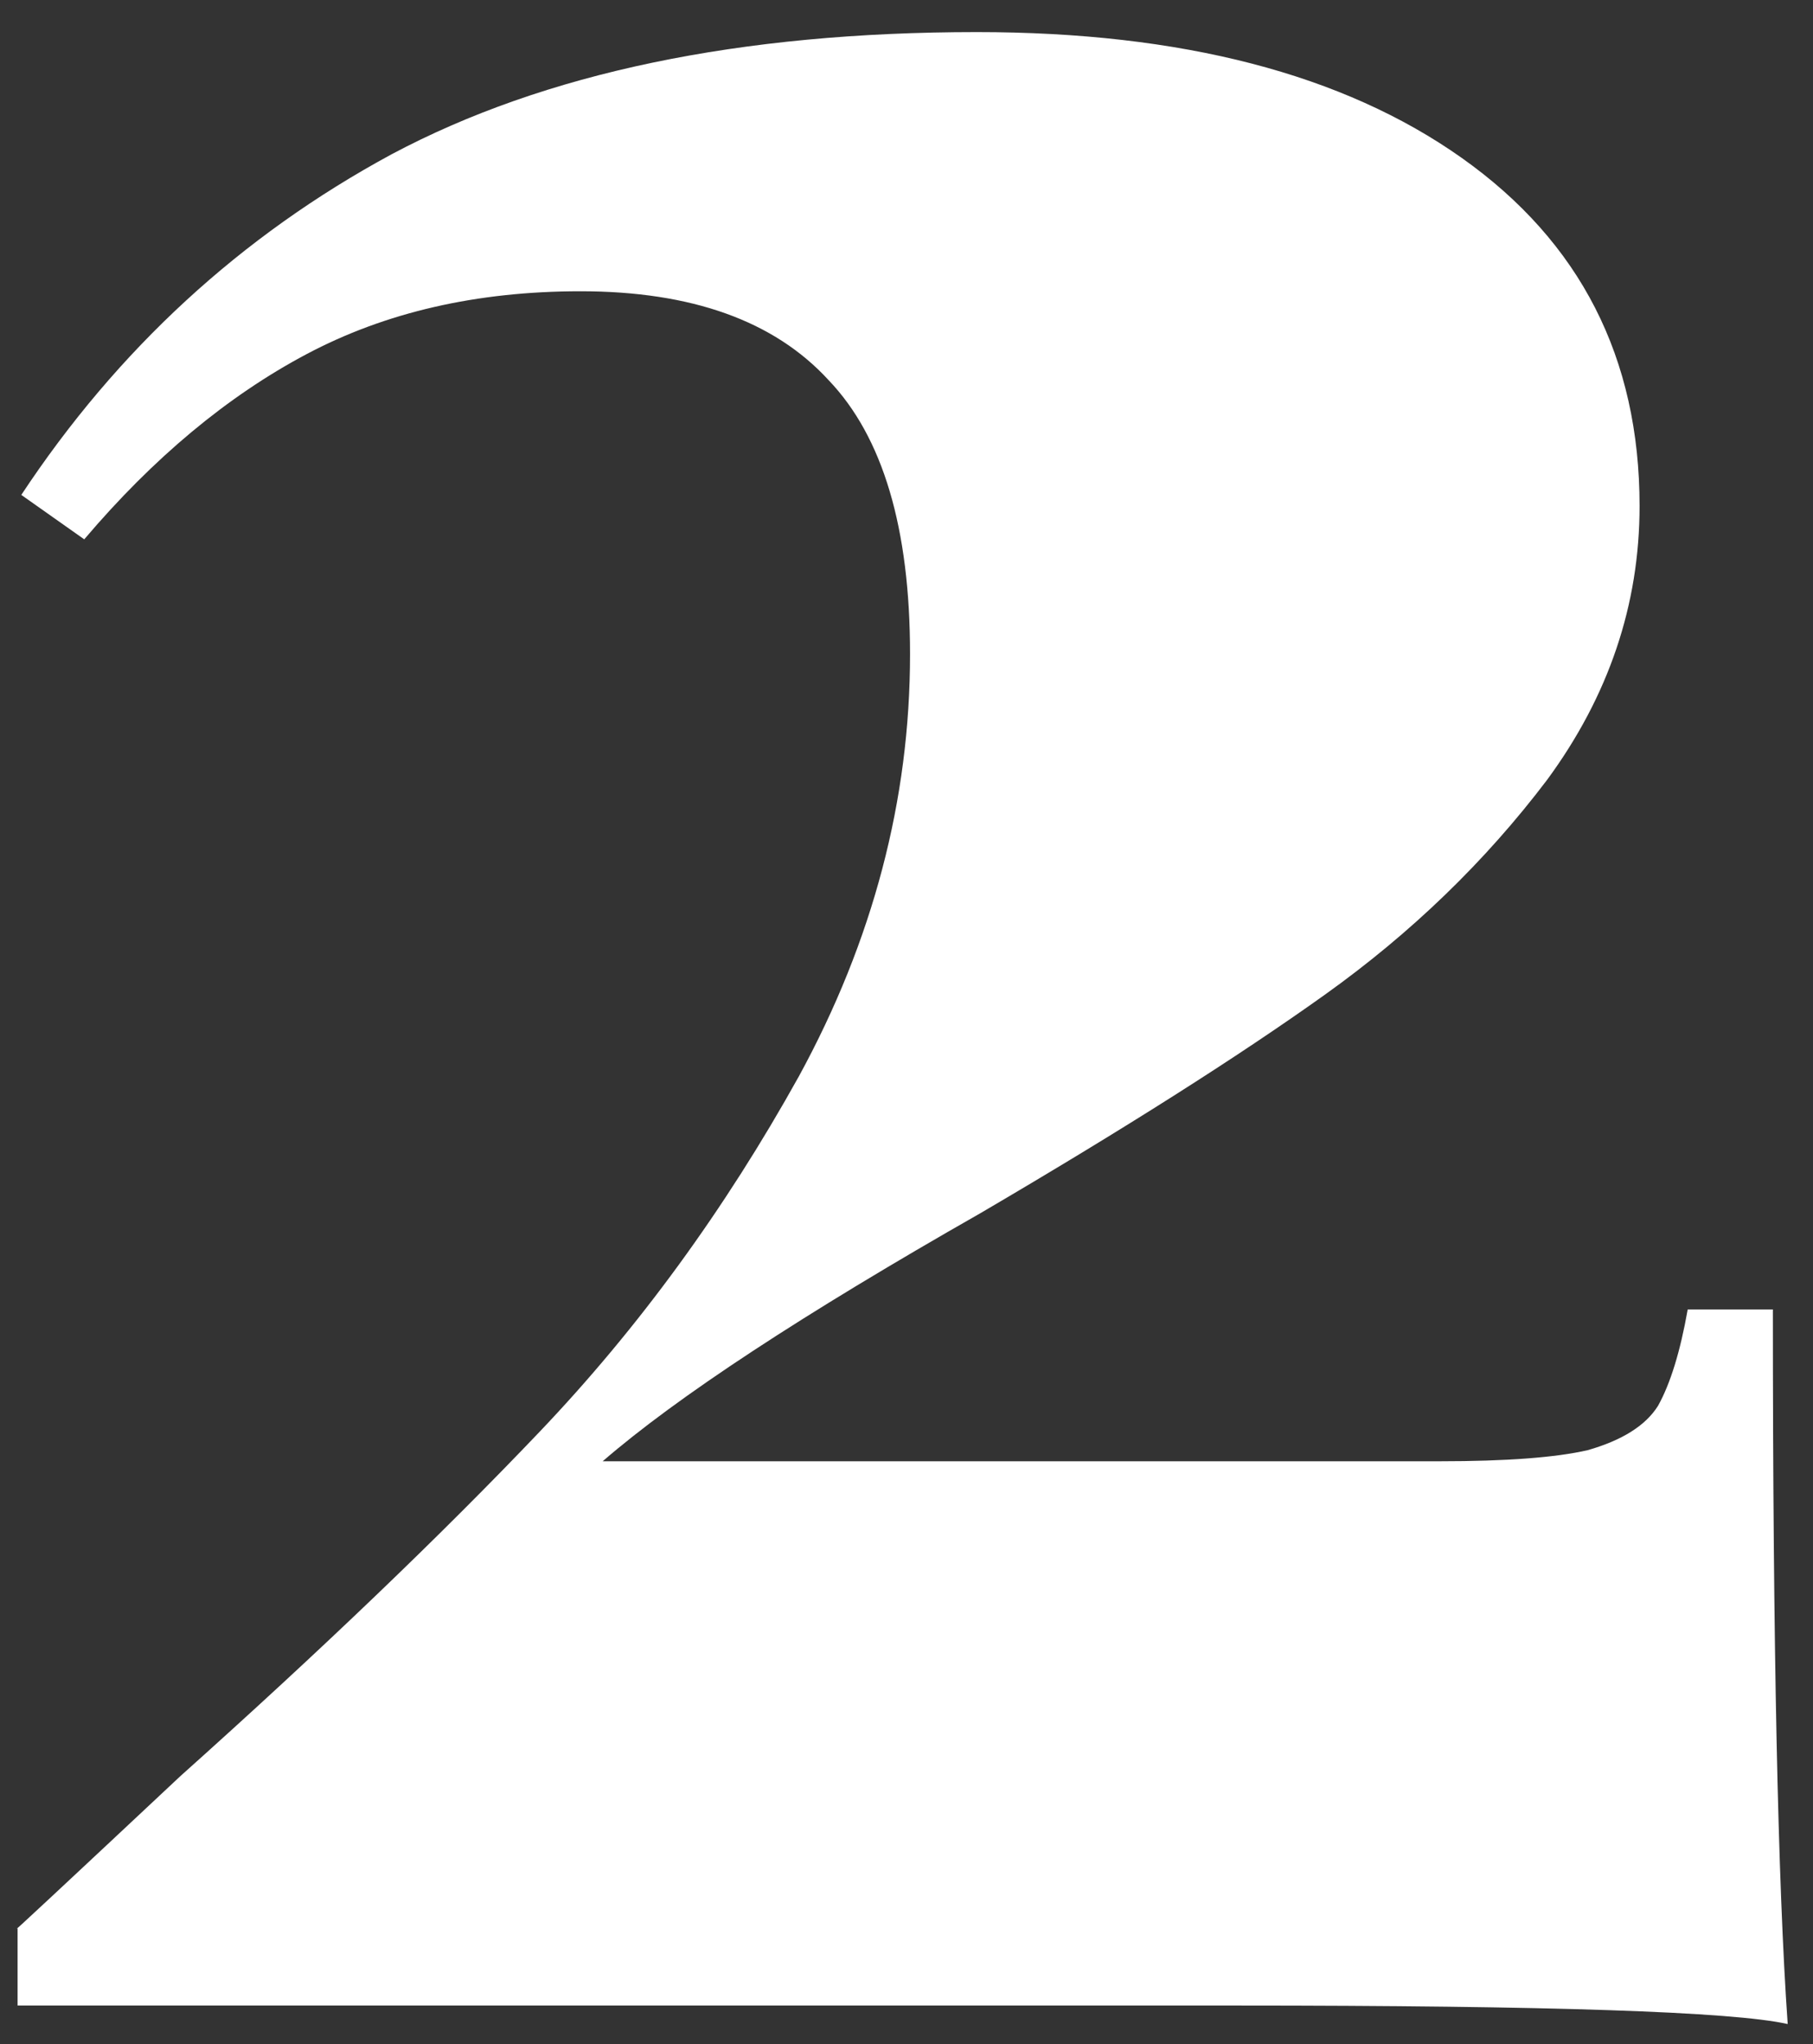
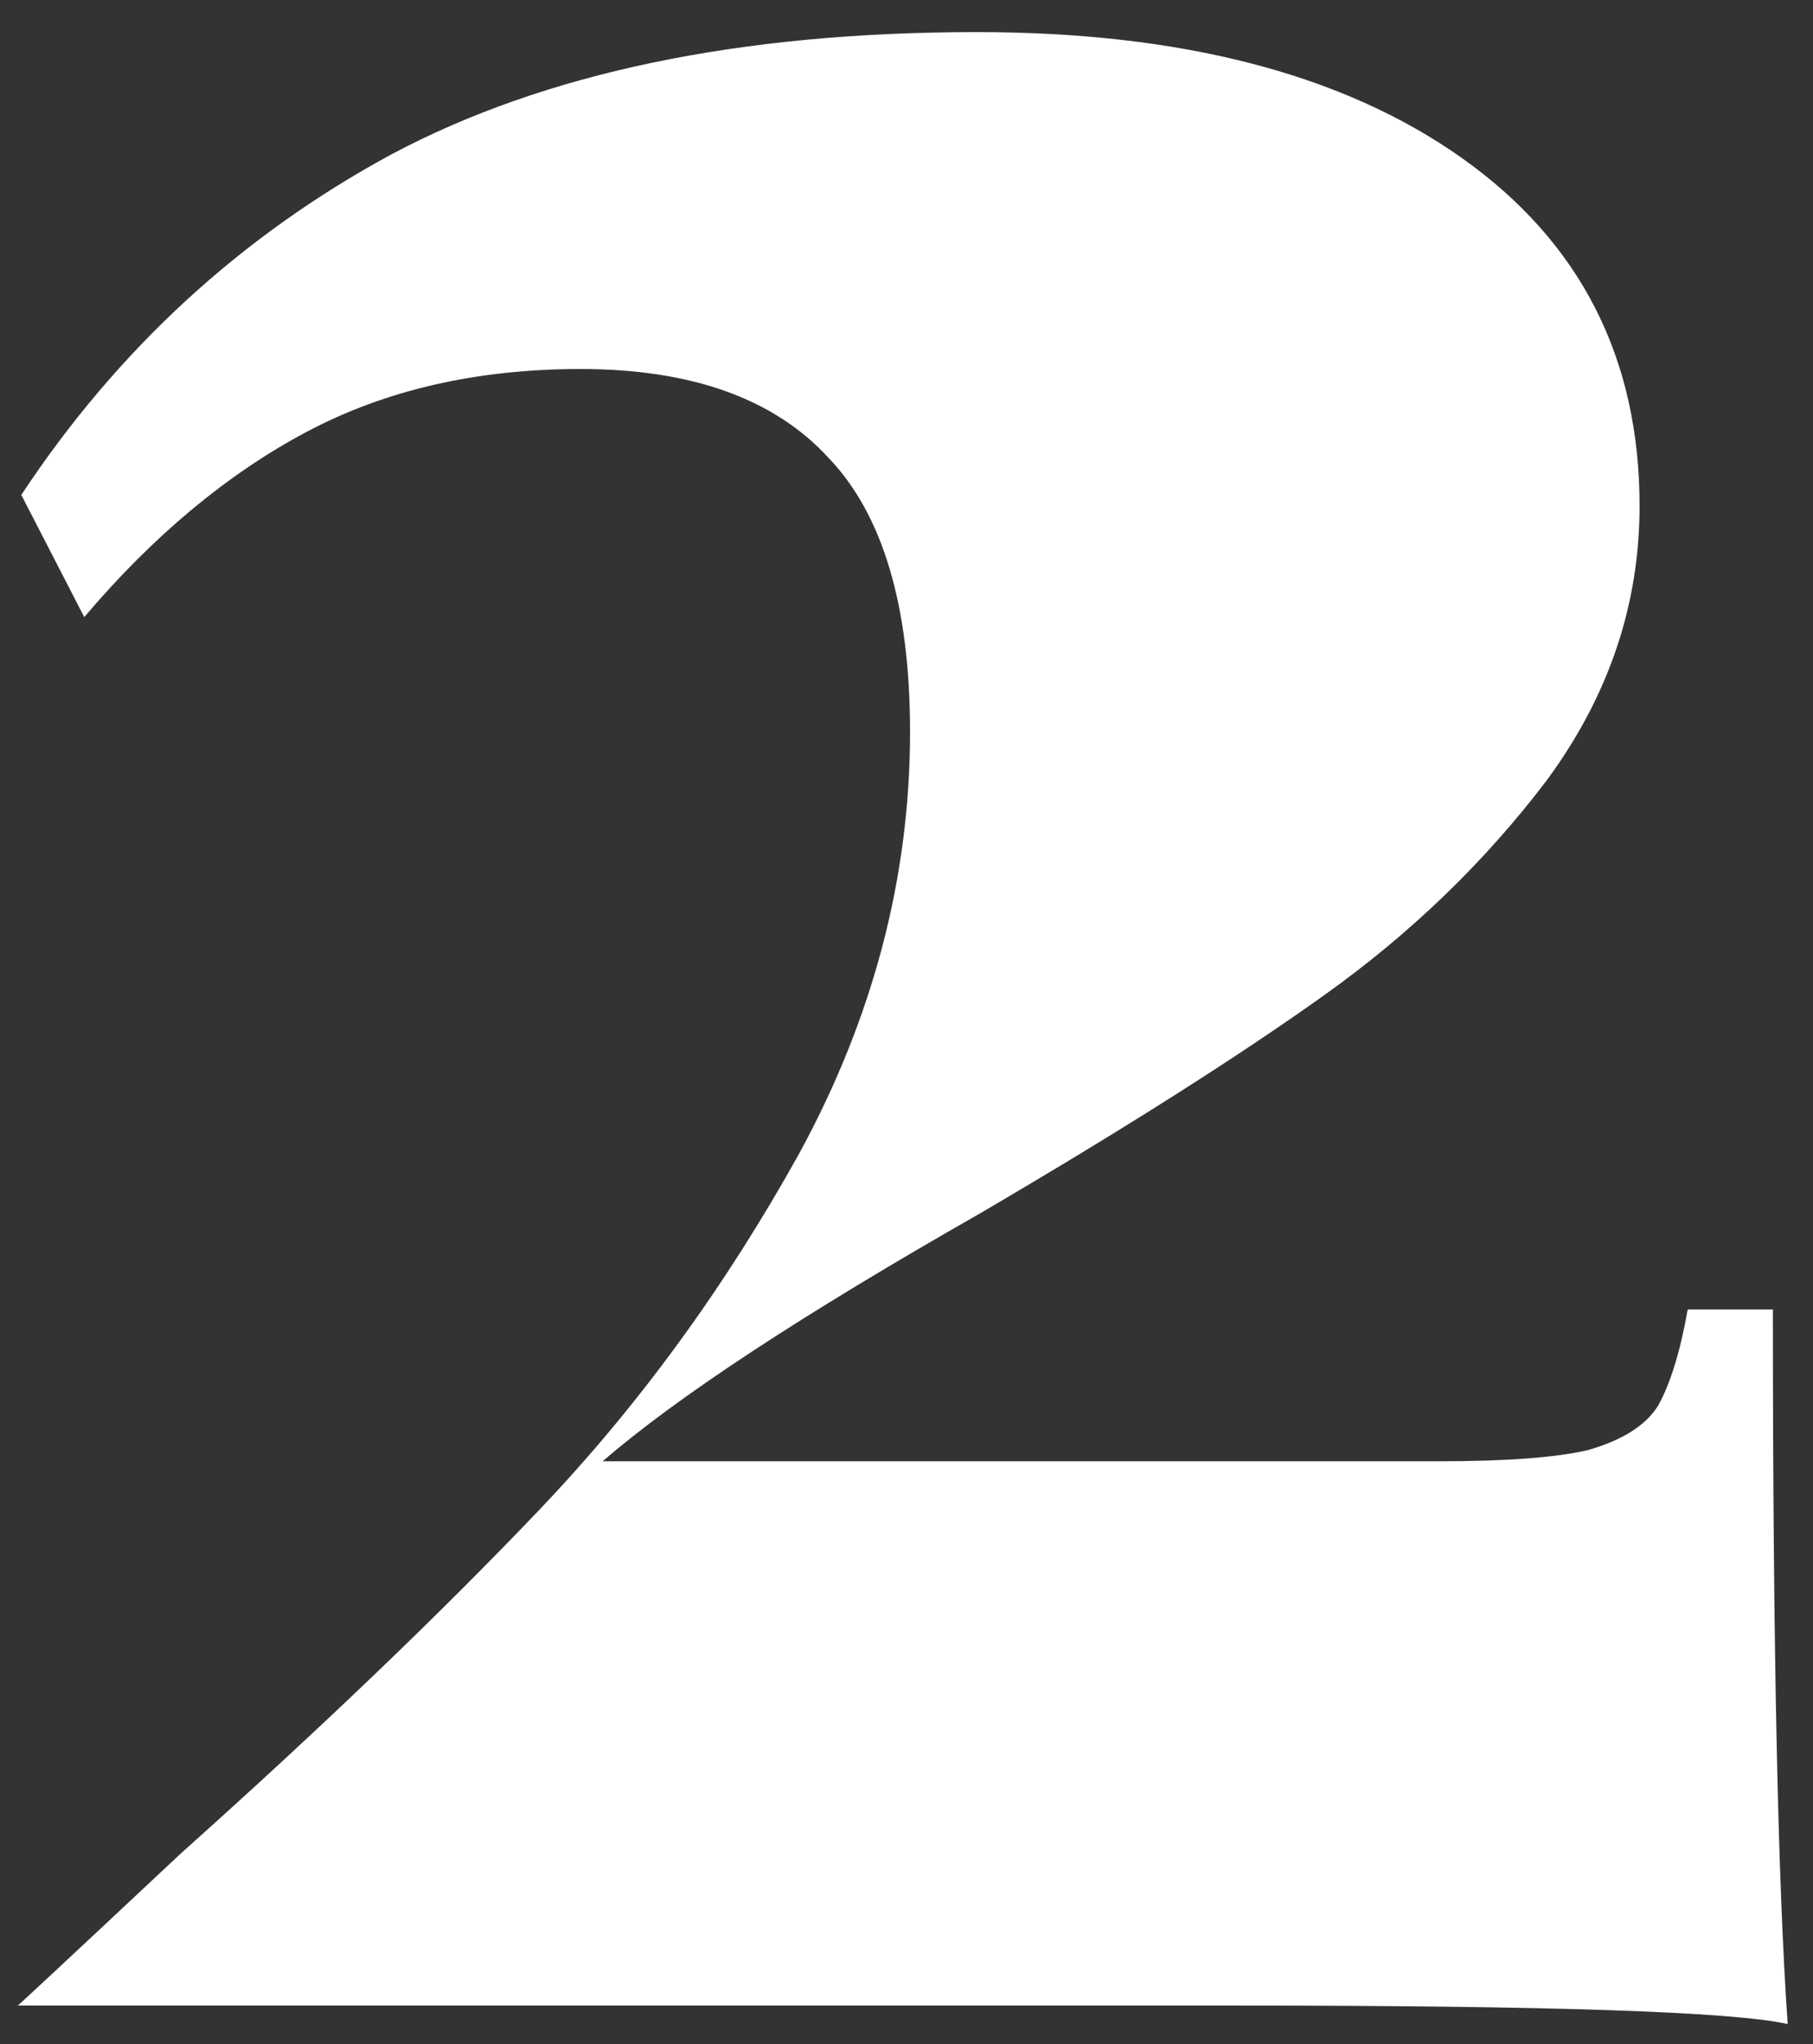
<svg xmlns="http://www.w3.org/2000/svg" width="47" height="53" fill="none">
  <rect width="100%" height="100%" fill="#333333" stroke="none" />
-   <path d="M25.32.832c5.312 0 9.504 1.088 12.576 3.264 3.072 2.176 4.608 5.184 4.608 9.024 0 2.56-.8 4.928-2.4 7.104-1.6 2.112-3.52 3.968-5.76 5.568-2.24 1.6-5.216 3.488-8.928 5.664-4.608 2.624-7.872 4.768-9.792 6.432H37.32c1.728 0 3.008-.096 3.84-.288.896-.256 1.504-.64 1.824-1.152.32-.576.576-1.408.768-2.496h2.208c0 8.704.128 14.88.384 18.528-1.408-.32-6.176-.48-14.304-.48H.456v-2.016c-.256.256 1.152-1.056 4.224-3.936 3.648-3.264 6.752-6.24 9.312-8.928 2.56-2.688 4.8-5.76 6.72-9.216 1.92-3.52 2.88-7.168 2.88-10.944 0-3.264-.704-5.632-2.112-7.104-1.408-1.536-3.552-2.304-6.432-2.304-2.688 0-5.056.544-7.104 1.632-2.048 1.088-3.968 2.688-5.76 4.8L.552 12.832c2.496-3.776 5.696-6.72 9.6-8.832C14.12 1.888 19.176.832 25.32.832z" fill="#fff" />
+   <path d="M25.32.832c5.312 0 9.504 1.088 12.576 3.264 3.072 2.176 4.608 5.184 4.608 9.024 0 2.56-.8 4.928-2.4 7.104-1.6 2.112-3.52 3.968-5.76 5.568-2.24 1.6-5.216 3.488-8.928 5.664-4.608 2.624-7.872 4.768-9.792 6.432H37.32c1.728 0 3.008-.096 3.84-.288.896-.256 1.504-.64 1.824-1.152.32-.576.576-1.408.768-2.496h2.208c0 8.704.128 14.88.384 18.528-1.408-.32-6.176-.48-14.304-.48H.456c-.256.256 1.152-1.056 4.224-3.936 3.648-3.264 6.752-6.24 9.312-8.928 2.56-2.688 4.8-5.76 6.72-9.216 1.92-3.52 2.88-7.168 2.88-10.944 0-3.264-.704-5.632-2.112-7.104-1.408-1.536-3.552-2.304-6.432-2.304-2.688 0-5.056.544-7.104 1.632-2.048 1.088-3.968 2.688-5.76 4.8L.552 12.832c2.496-3.776 5.696-6.72 9.6-8.832C14.12 1.888 19.176.832 25.32.832z" fill="#fff" />
</svg>